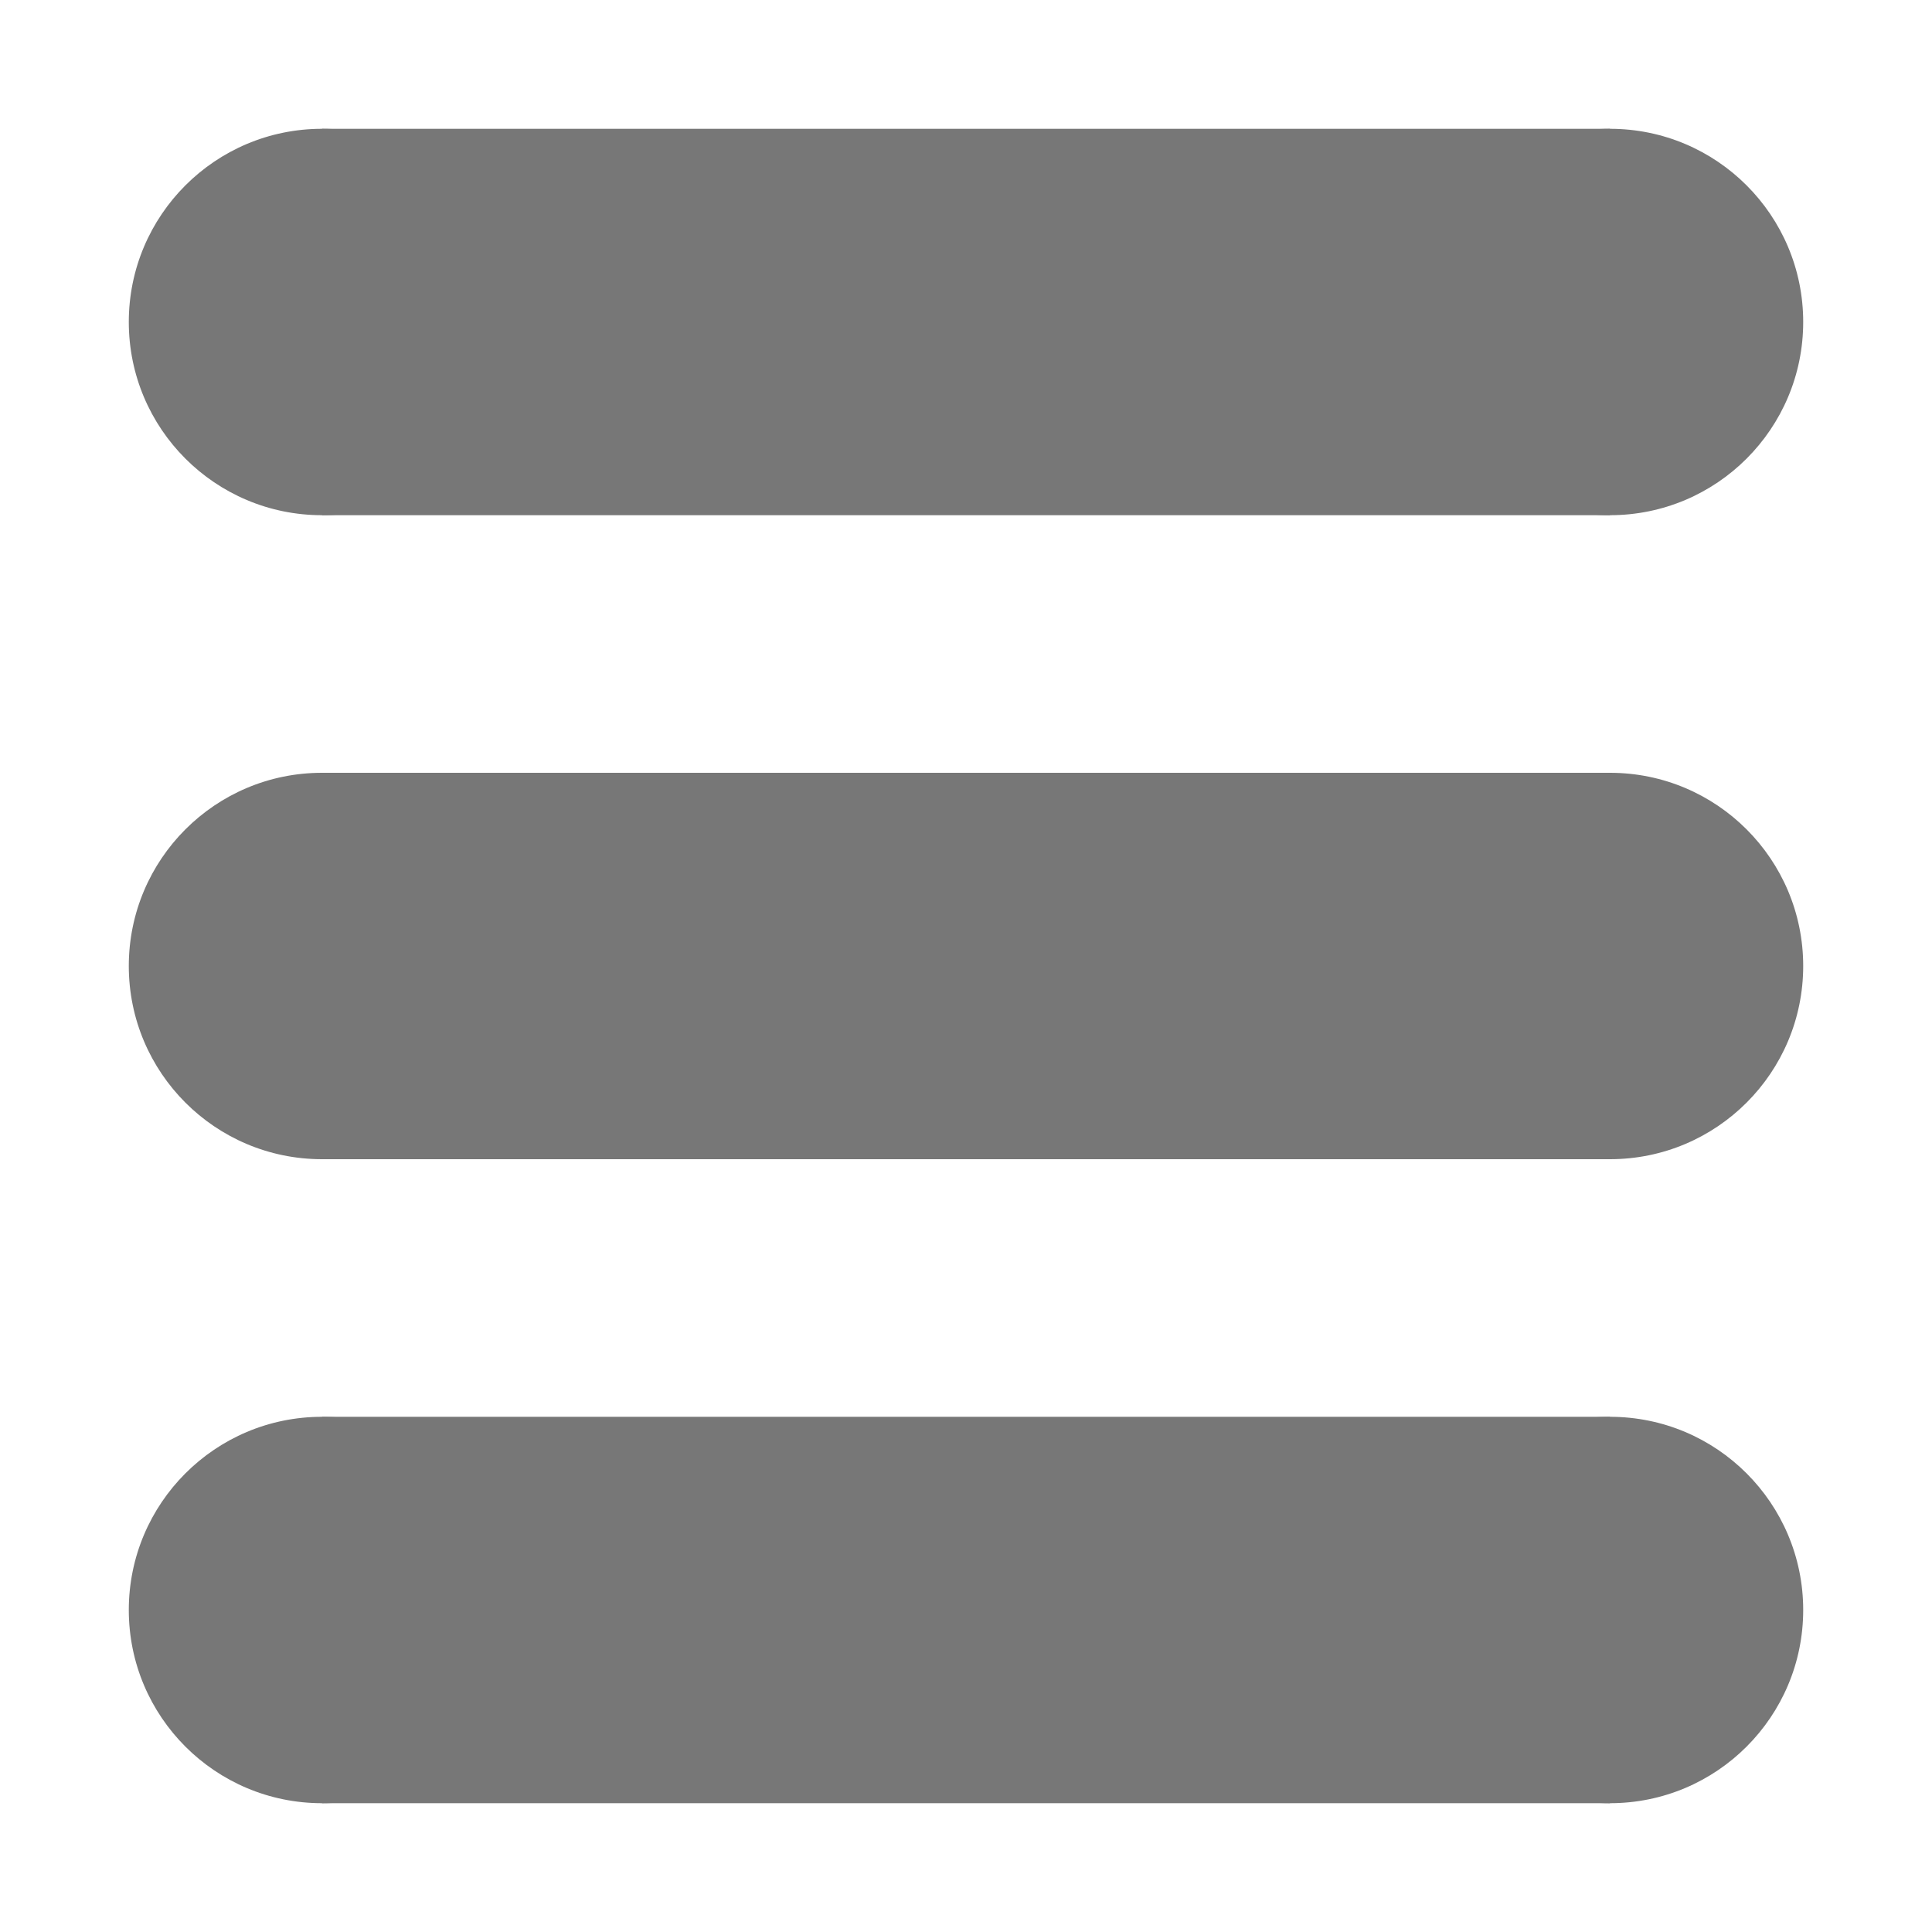
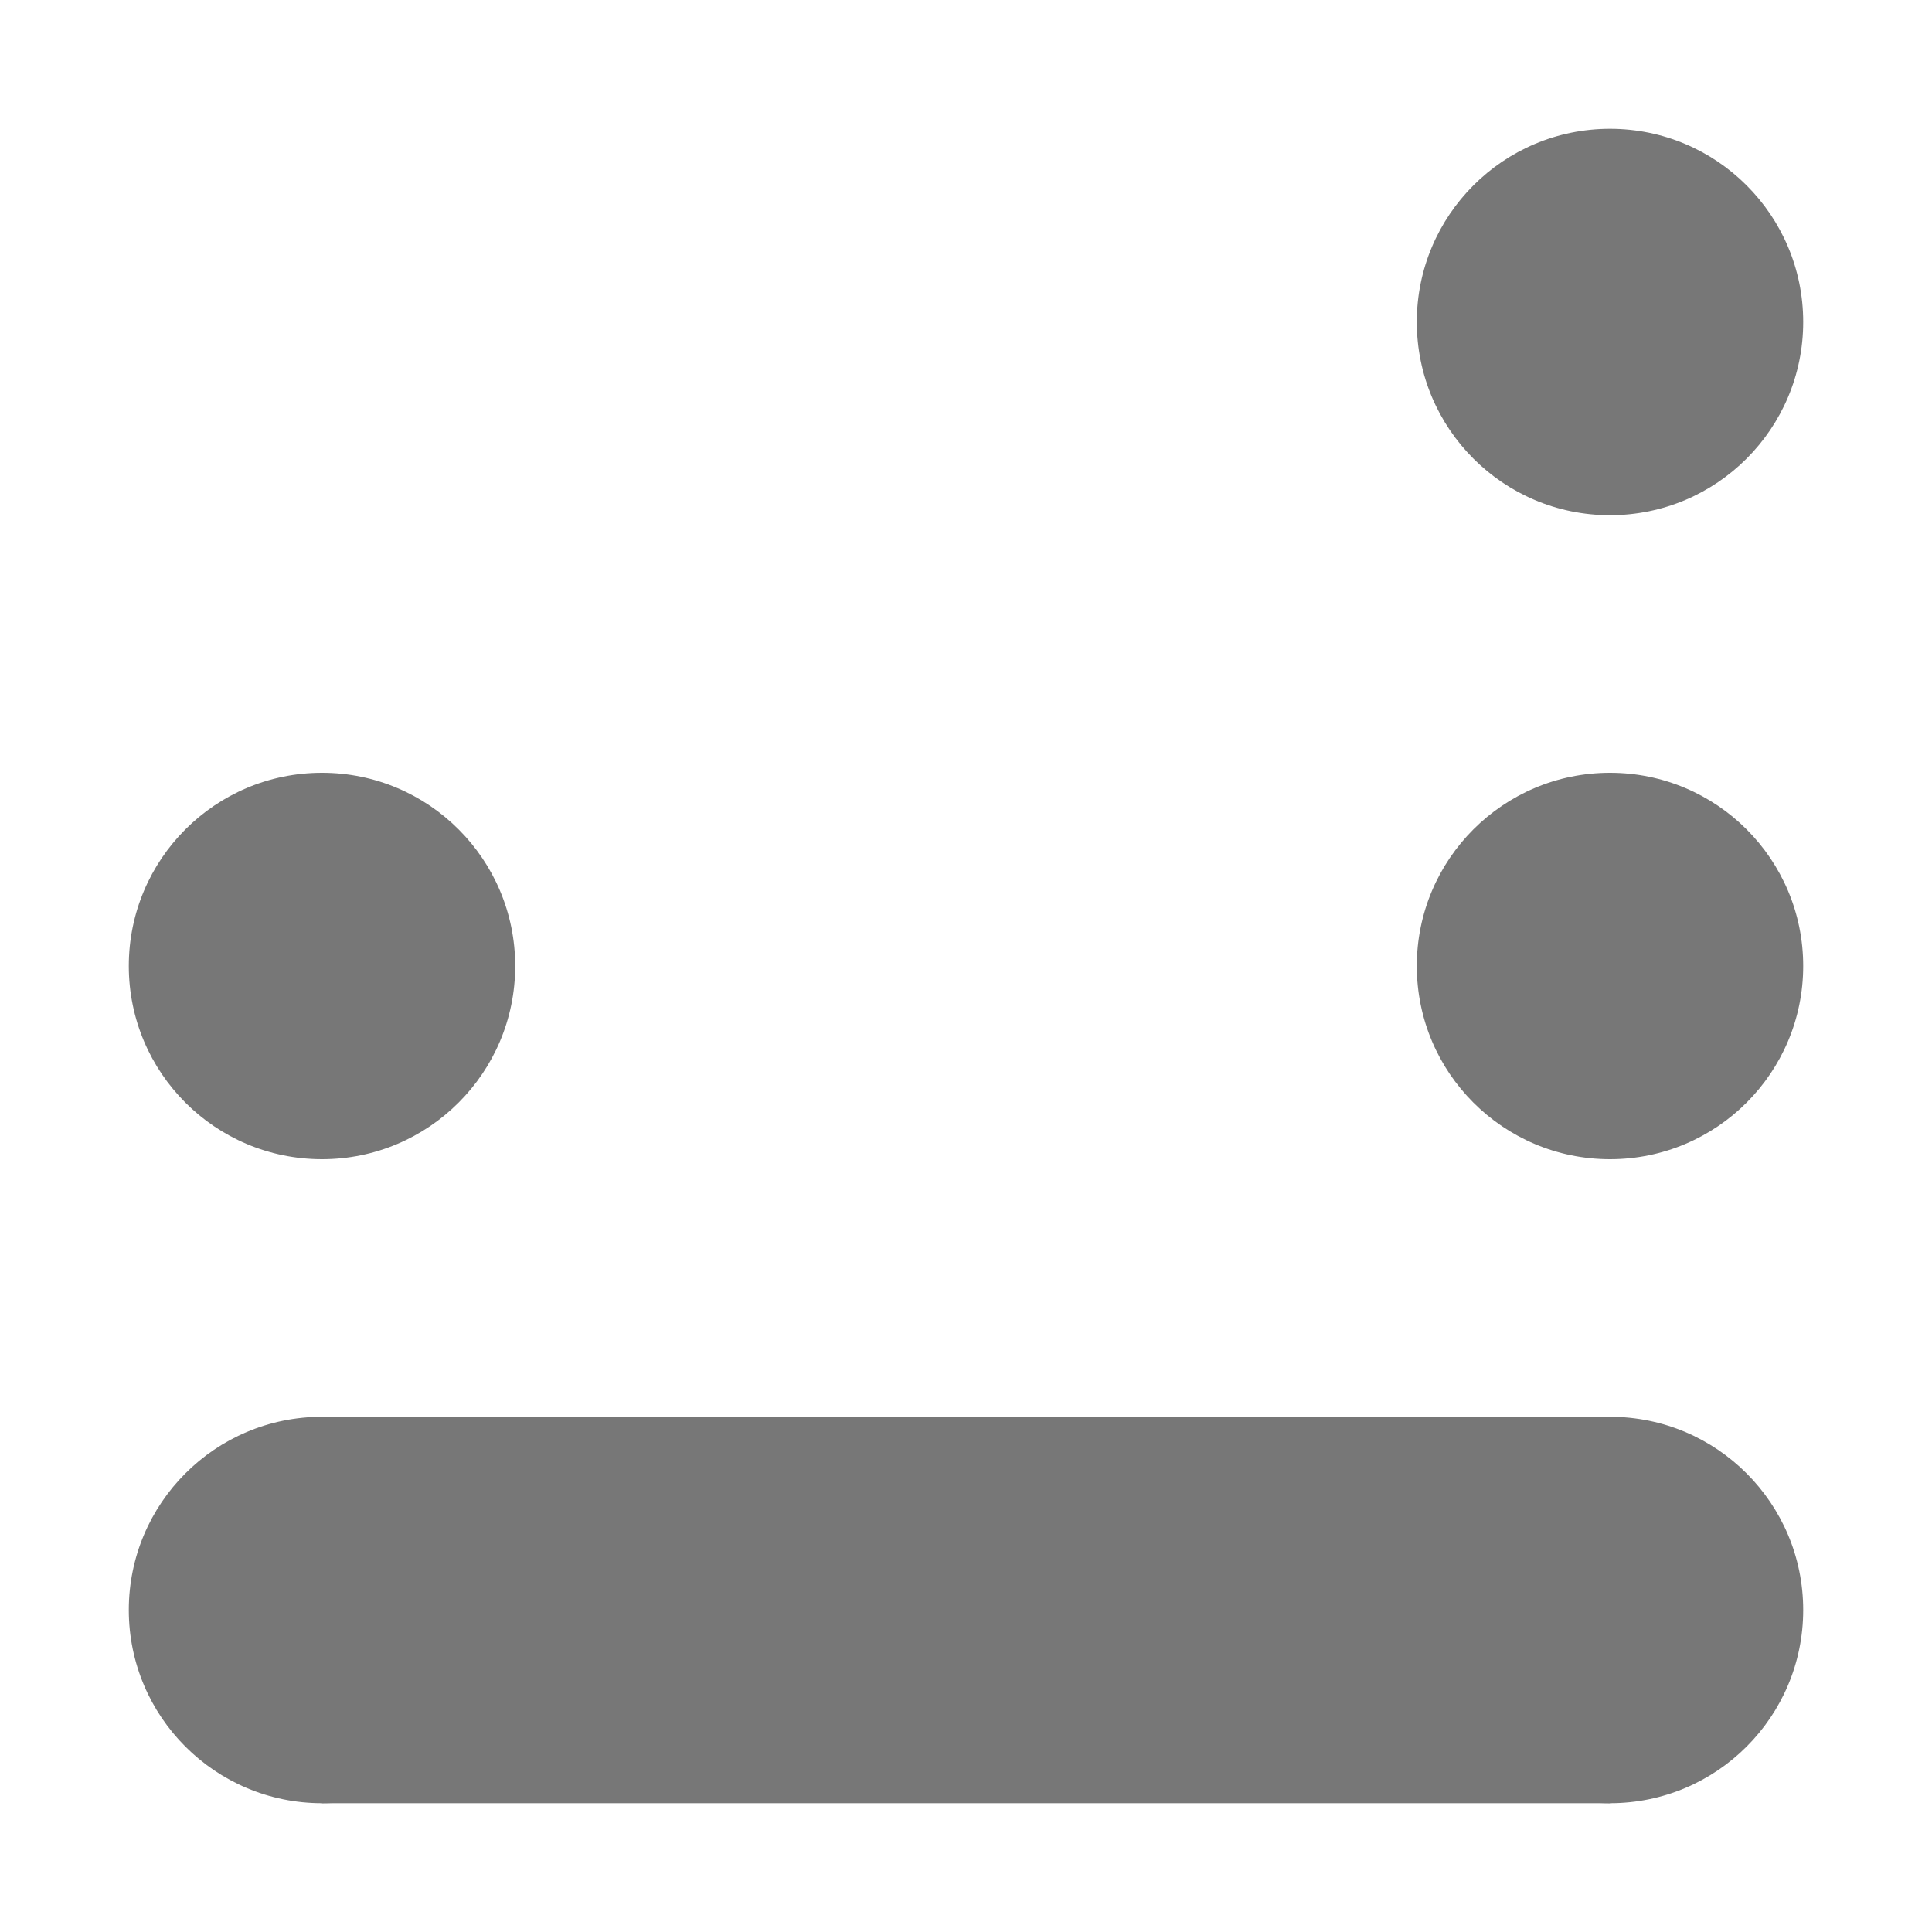
<svg xmlns="http://www.w3.org/2000/svg" version="1.1" id="Layer_1" x="0" y="0" width="300" height="300" viewBox="0 0 300 300" style="enable-background:new 0 0 300 300;" xml:space="preserve">
-   <circle cx="50" cy="50" r="30" fill="#777777" />
  <circle cx="250" cy="50" r="30" fill="#777777" />
  <circle cx="50" cy="150" r="30" fill="#777777" />
  <circle cx="250" cy="150" r="30" fill="#777777" />
  <circle cx="50" cy="250" r="30" fill="#777777" />
  <circle cx="250" cy="250" r="30" fill="#777777" />
-   <rect x="50" y="20" width="200" height="60" fill="#777777" />
-   <rect x="50" y="120" width="200" height="60" fill="#777777" />
  <rect x="50" y="220" width="200" height="60" fill="#777777" />
</svg>